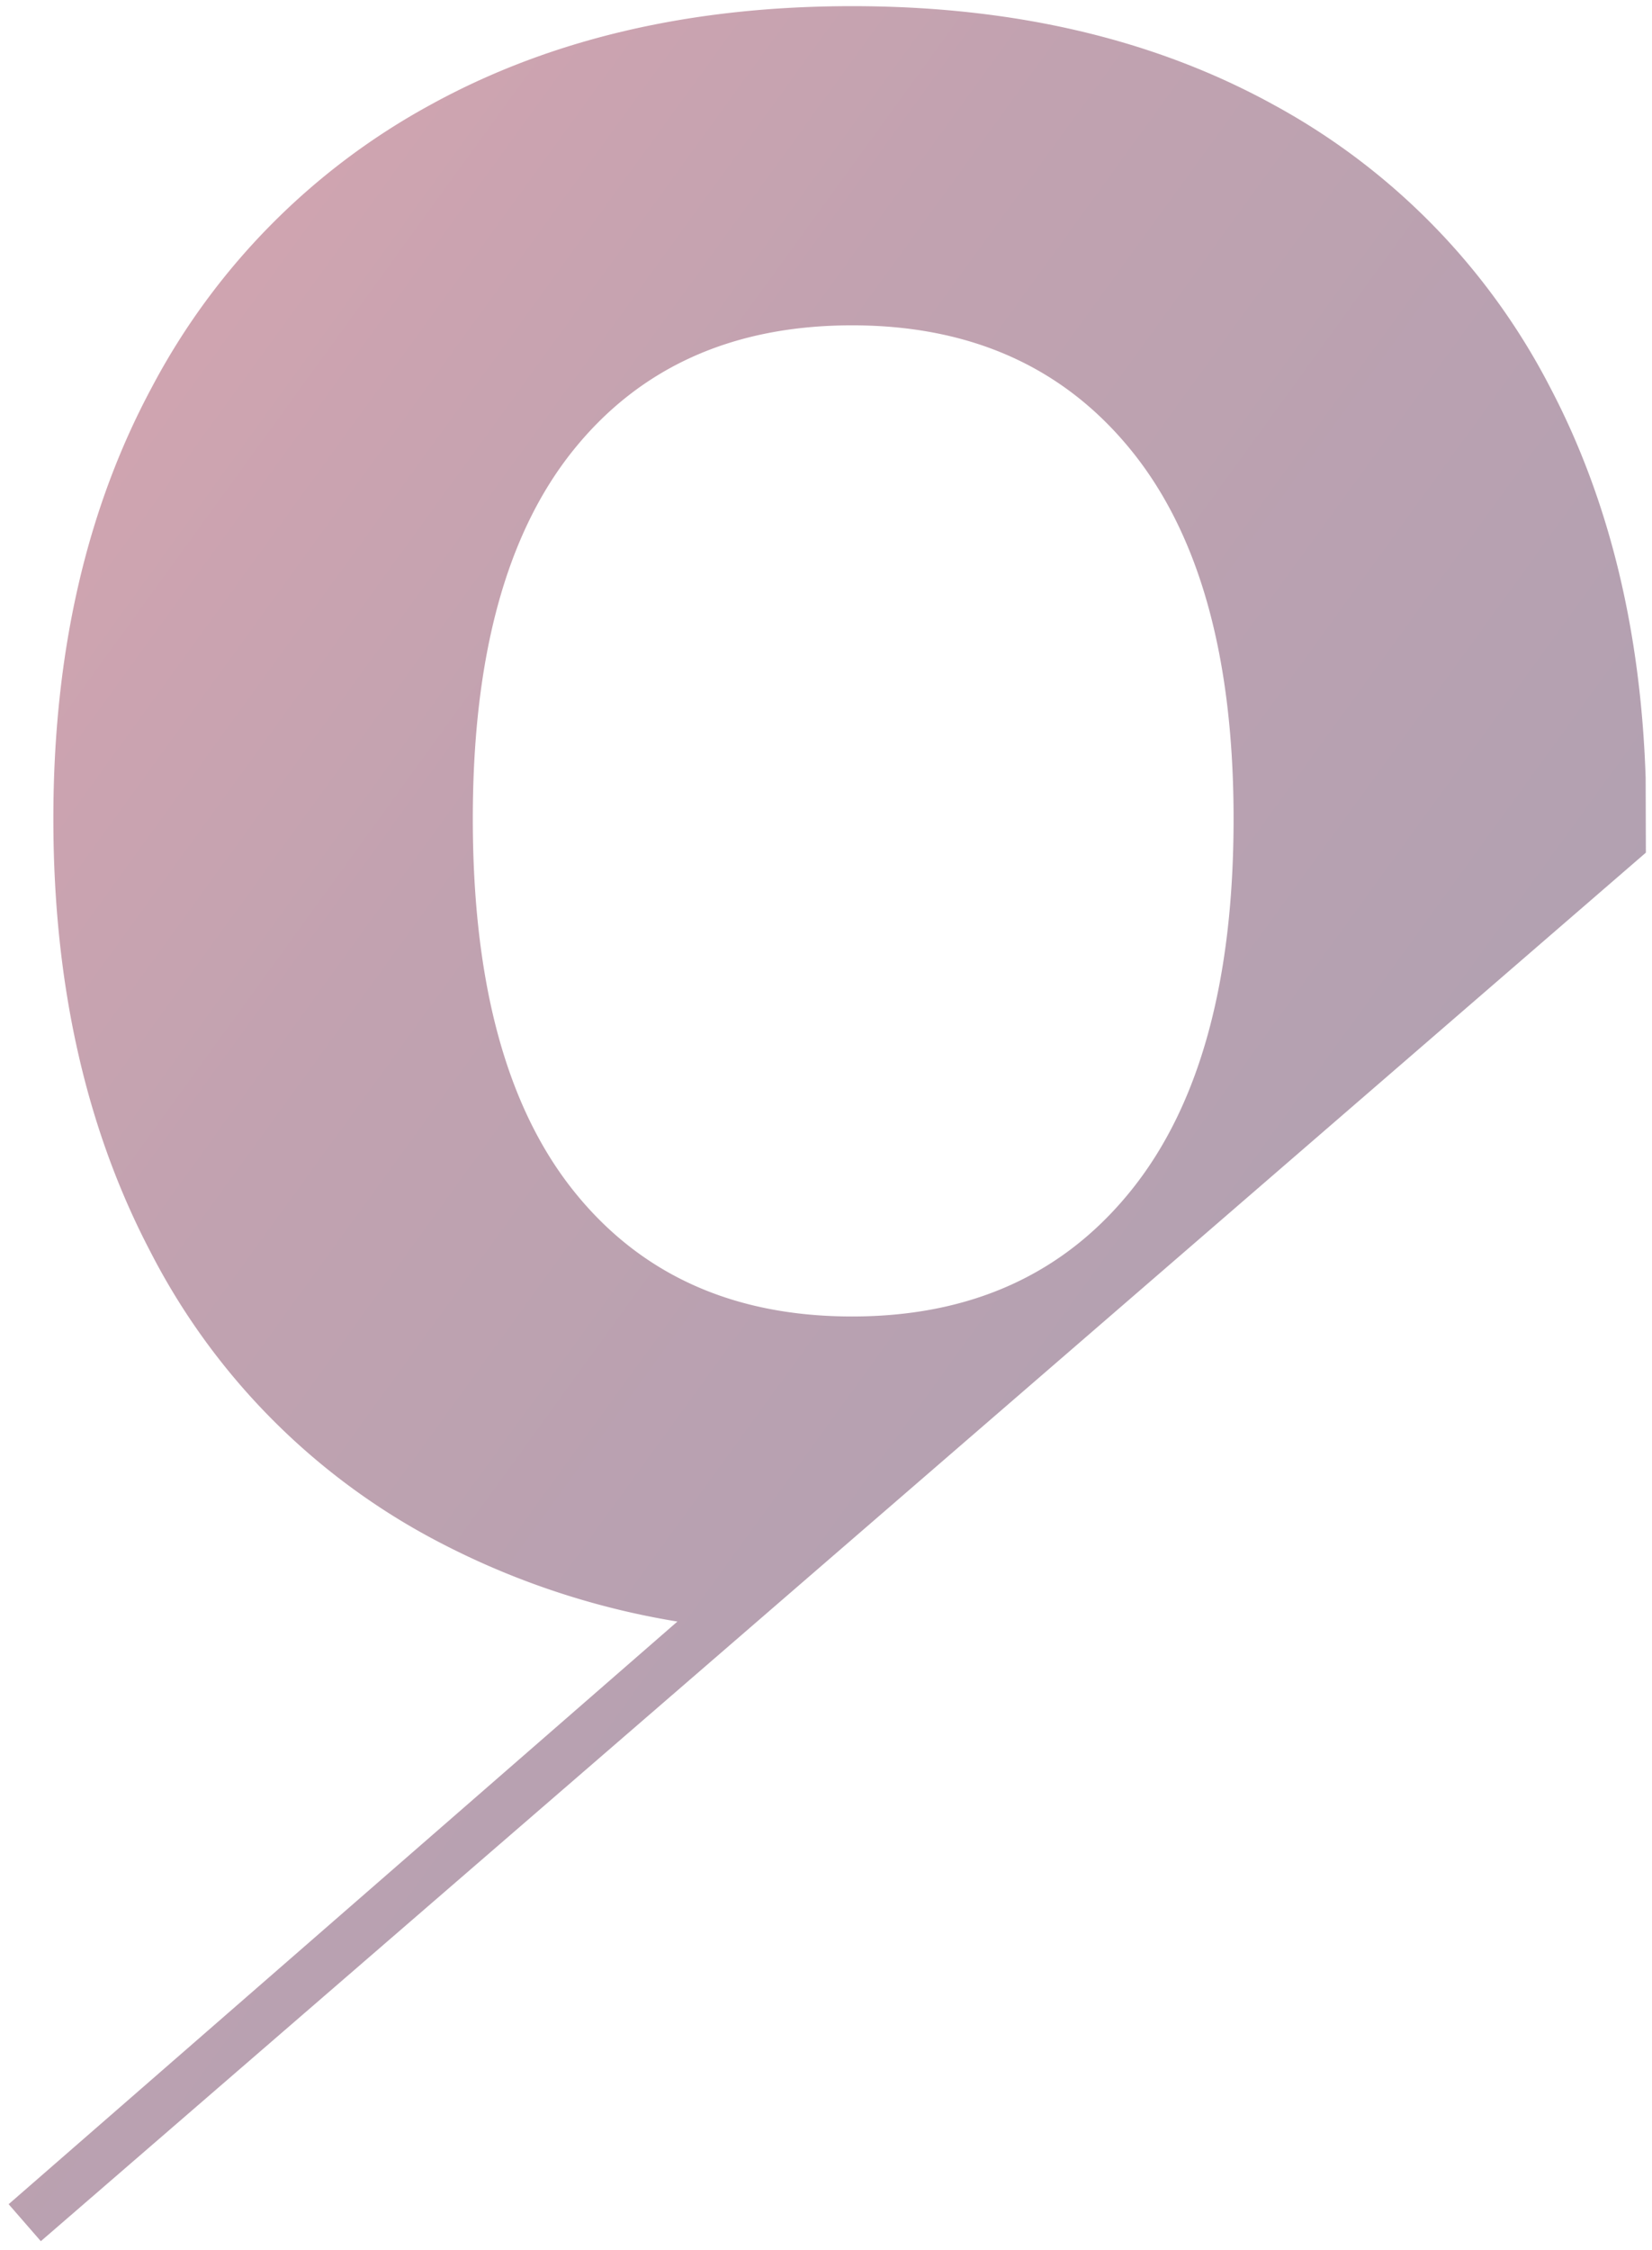
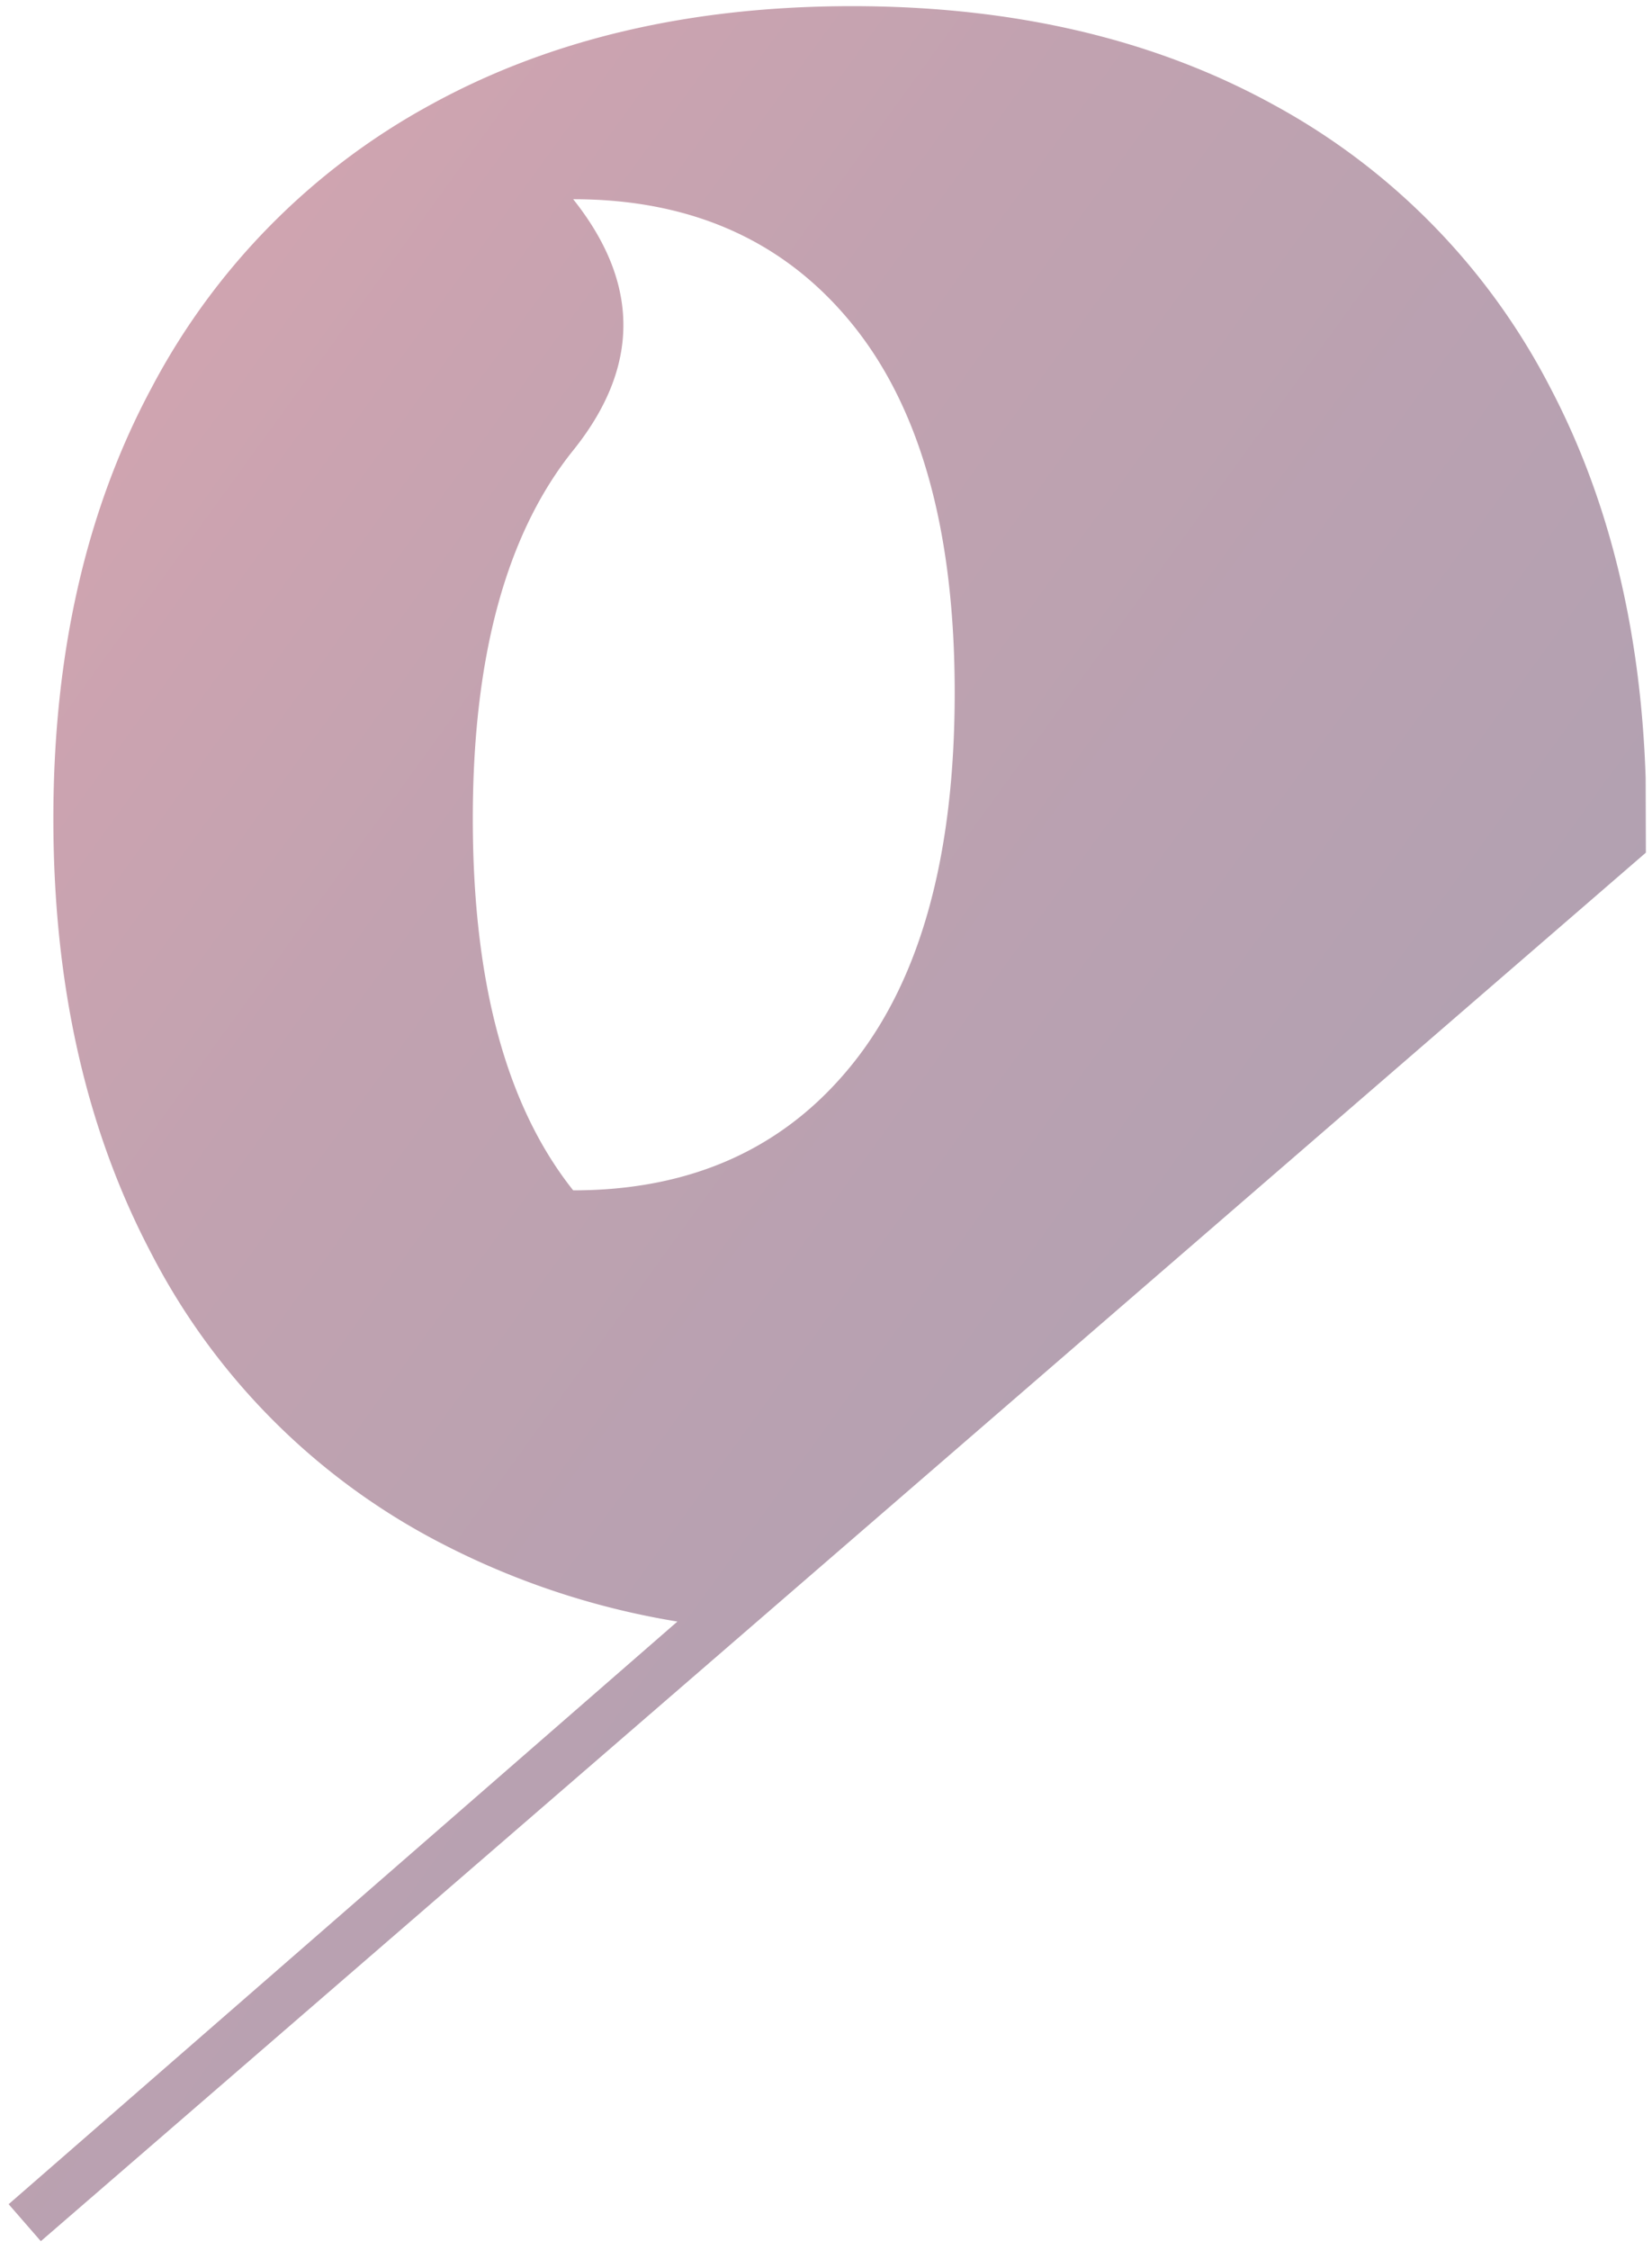
<svg xmlns="http://www.w3.org/2000/svg" width="134.834" height="183.524" viewBox="0 0 134.834 183.524">
  <defs>
    <linearGradient id="linear-gradient" x1="1" y1="1" x2="0" y2="0.008" gradientUnits="objectBoundingBox">
      <stop offset="0" stop-color="#1e0f3d" />
      <stop offset="0.669" stop-color="#65173a" />
      <stop offset="1" stop-color="#9f1e38" />
    </linearGradient>
  </defs>
-   <path id="Path_166" data-name="Path 166" d="M-2905-7711.7l54.583-47.527a64.4,64.4,0,0,1-20.34-6.949,55.008,55.008,0,0,1-22.671-23.216q-7.923-15.114-7.922-35.326t8.013-35.144a56.008,56.008,0,0,1,22.671-23.036q14.657-8.1,34.506-8.1t34.506,8.1a54.867,54.867,0,0,1,22.489,23.036q7.18,13.69,7.776,31.822l.017,6.093-131,113.265Zm46.078-143.065q-8.193,10.2-8.193,30.046,0,20.03,8.193,30.318t22.762,10.288q14.568,0,22.854-10.379t8.284-30.227q0-19.668-8.284-29.955t-22.854-10.288Q-2850.728-7864.96-2858.922-7854.764Z" transform="translate(2905.705 7891.5)" stroke="rgba(0,0,0,0)" stroke-width="1" opacity="0.4" fill="url(#linear-gradient)" />
+   <path id="Path_166" data-name="Path 166" d="M-2905-7711.7l54.583-47.527a64.4,64.4,0,0,1-20.34-6.949,55.008,55.008,0,0,1-22.671-23.216q-7.923-15.114-7.922-35.326t8.013-35.144a56.008,56.008,0,0,1,22.671-23.036q14.657-8.1,34.506-8.1t34.506,8.1a54.867,54.867,0,0,1,22.489,23.036q7.18,13.69,7.776,31.822l.017,6.093-131,113.265Zm46.078-143.065q-8.193,10.2-8.193,30.046,0,20.03,8.193,30.318q14.568,0,22.854-10.379t8.284-30.227q0-19.668-8.284-29.955t-22.854-10.288Q-2850.728-7864.96-2858.922-7854.764Z" transform="translate(2905.705 7891.5)" stroke="rgba(0,0,0,0)" stroke-width="1" opacity="0.4" fill="url(#linear-gradient)" />
</svg>